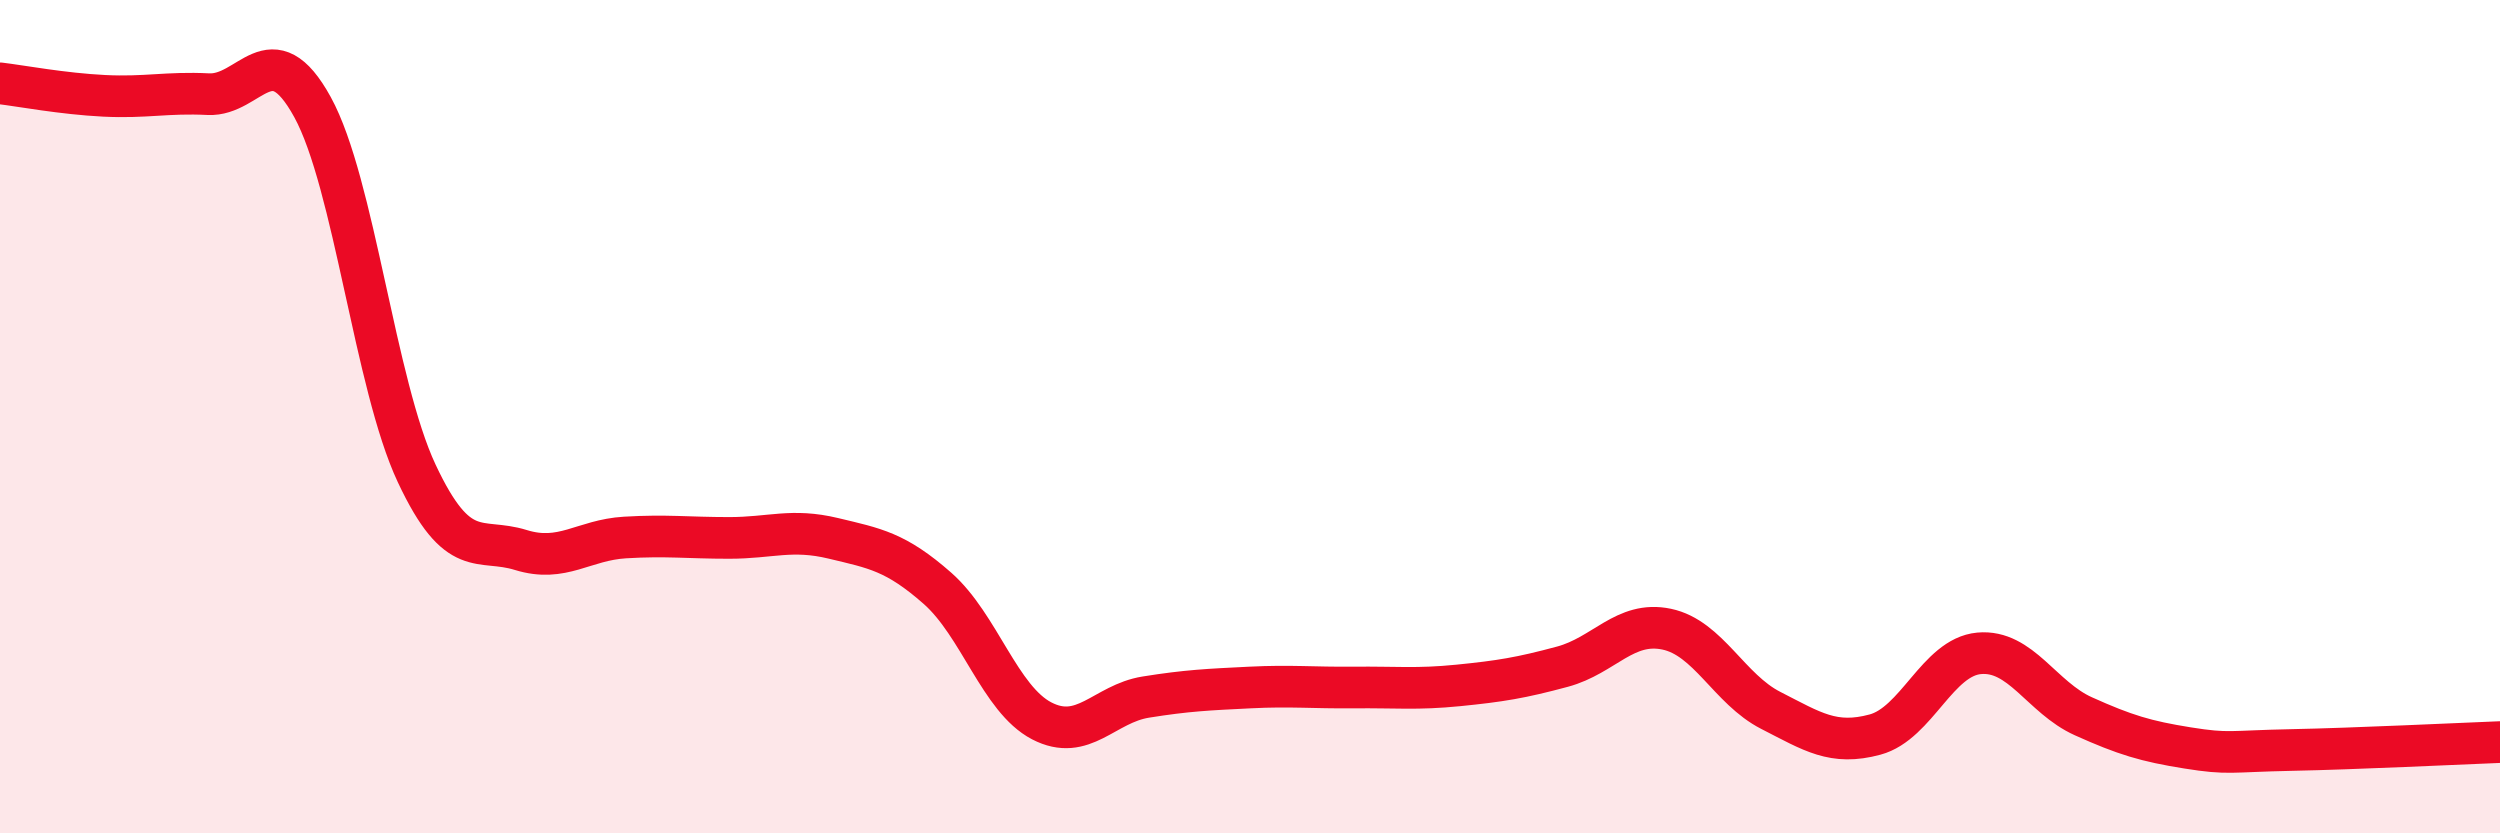
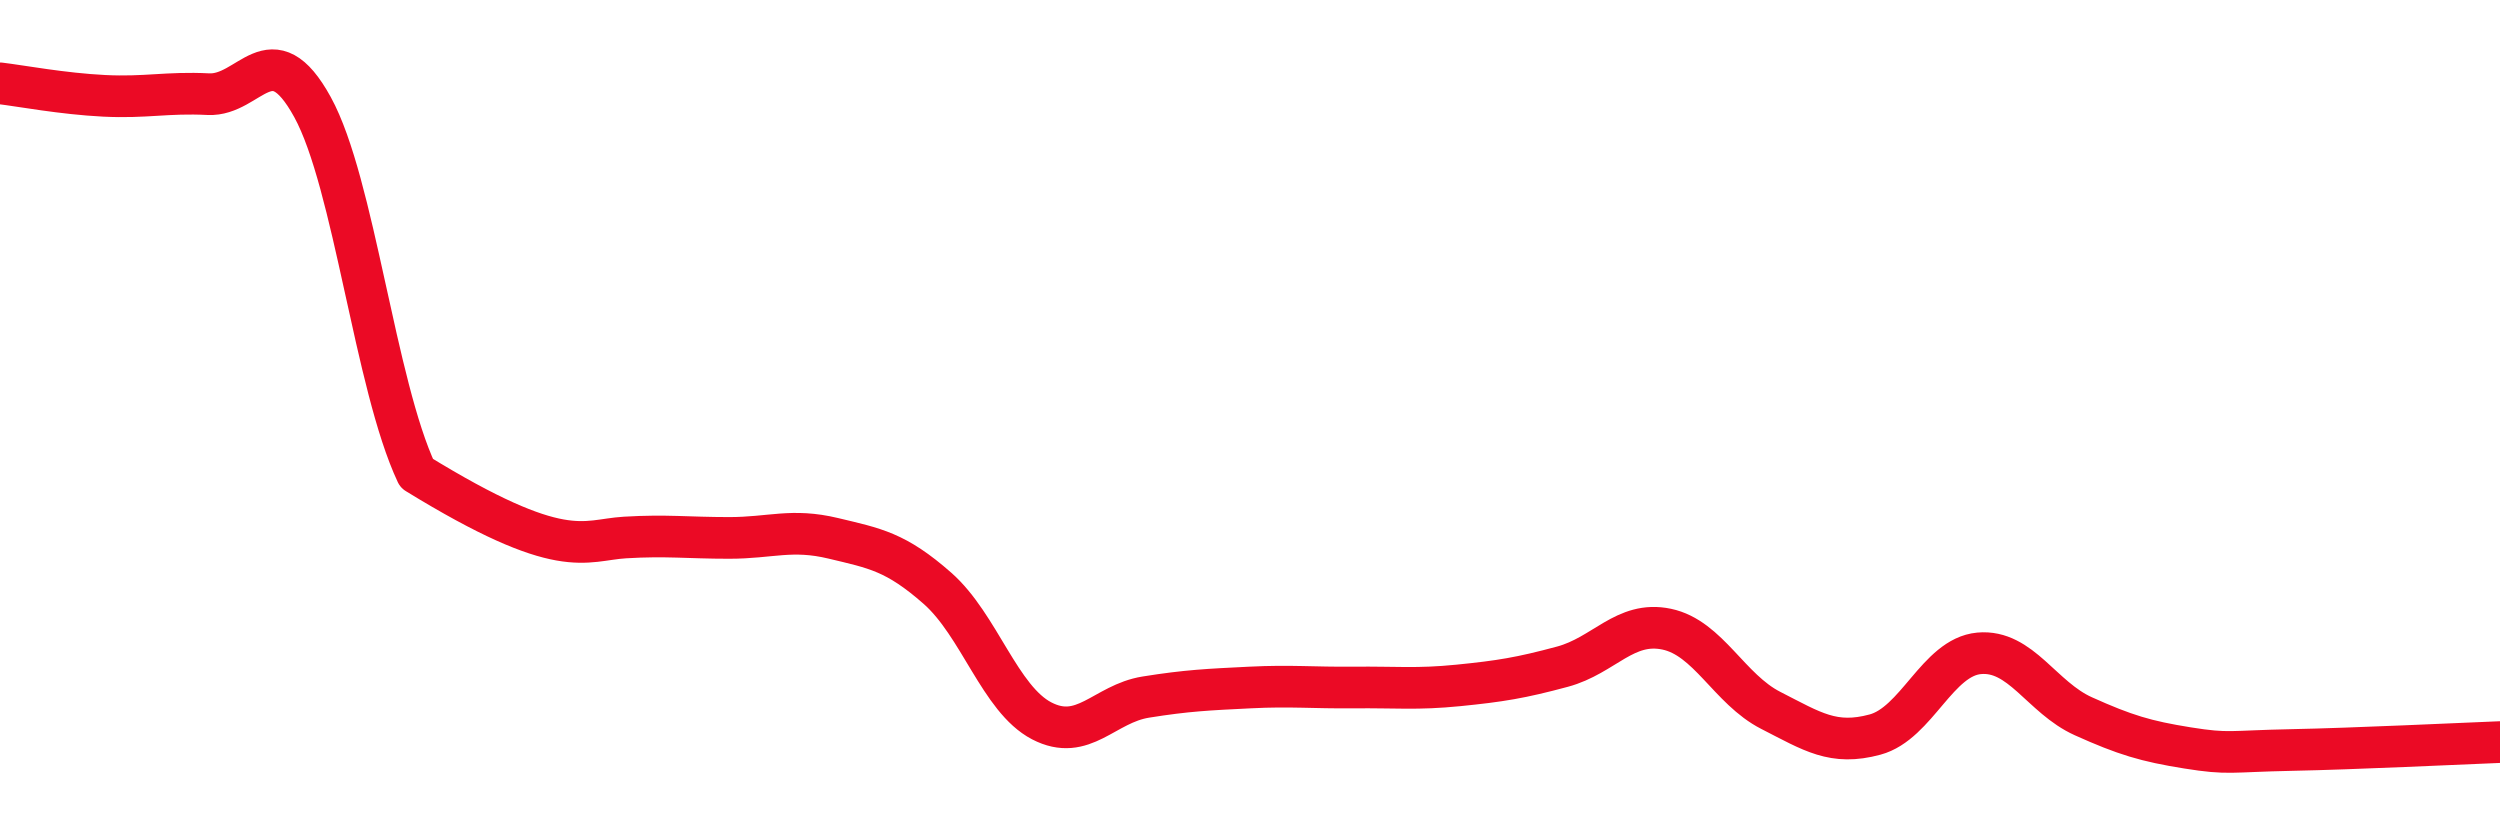
<svg xmlns="http://www.w3.org/2000/svg" width="60" height="20" viewBox="0 0 60 20">
-   <path d="M 0,2 C 0.5,2.06 1.5,2.25 2.5,2.3 C 3.5,2.35 4,2.21 5,2.26 C 6,2.31 6.5,0.75 7.5,2.57 C 8.5,4.39 9,9.23 10,11.36 C 11,13.49 11.5,12.89 12.5,13.2 C 13.5,13.51 14,12.96 15,12.9 C 16,12.84 16.5,12.91 17.5,12.91 C 18.5,12.91 19,12.68 20,12.92 C 21,13.16 21.5,13.24 22.5,14.12 C 23.5,15 24,16.78 25,17.3 C 26,17.82 26.5,16.89 27.5,16.73 C 28.5,16.57 29,16.55 30,16.5 C 31,16.45 31.5,16.51 32.5,16.5 C 33.5,16.49 34,16.55 35,16.45 C 36,16.35 36.5,16.27 37.5,16 C 38.5,15.73 39,14.89 40,15.1 C 41,15.31 41.5,16.54 42.5,17.05 C 43.5,17.56 44,17.9 45,17.63 C 46,17.36 46.5,15.77 47.5,15.68 C 48.5,15.59 49,16.74 50,17.19 C 51,17.64 51.5,17.79 52.5,17.95 C 53.5,18.11 53.5,18.03 55,18 C 56.5,17.97 59,17.85 60,17.81L60 20L0 20Z" fill="#EB0A25" opacity="0.1" stroke-linecap="round" stroke-linejoin="round" />
-   <path d="M 0,2 C 0.5,2.06 1.5,2.25 2.5,2.3 C 3.5,2.35 4,2.21 5,2.26 C 6,2.31 6.5,0.75 7.5,2.57 C 8.5,4.39 9,9.23 10,11.36 C 11,13.49 11.5,12.89 12.5,13.2 C 13.5,13.51 14,12.96 15,12.9 C 16,12.84 16.5,12.91 17.5,12.91 C 18.5,12.91 19,12.68 20,12.92 C 21,13.16 21.5,13.24 22.5,14.12 C 23.5,15 24,16.78 25,17.3 C 26,17.82 26.5,16.89 27.5,16.73 C 28.5,16.57 29,16.55 30,16.5 C 31,16.45 31.5,16.51 32.5,16.5 C 33.5,16.49 34,16.55 35,16.45 C 36,16.35 36.5,16.27 37.5,16 C 38.5,15.73 39,14.89 40,15.1 C 41,15.31 41.5,16.54 42.5,17.05 C 43.5,17.56 44,17.9 45,17.63 C 46,17.36 46.5,15.77 47.5,15.68 C 48.5,15.59 49,16.74 50,17.19 C 51,17.64 51.5,17.79 52.5,17.95 C 53.5,18.11 53.5,18.03 55,18 C 56.5,17.97 59,17.85 60,17.81" stroke="#EB0A25" stroke-width="1" fill="none" stroke-linecap="round" stroke-linejoin="round" />
+   <path d="M 0,2 C 0.5,2.06 1.5,2.25 2.5,2.3 C 3.5,2.35 4,2.21 5,2.26 C 6,2.31 6.5,0.75 7.5,2.57 C 8.5,4.39 9,9.23 10,11.36 C 13.5,13.51 14,12.96 15,12.9 C 16,12.84 16.5,12.91 17.5,12.91 C 18.5,12.91 19,12.68 20,12.92 C 21,13.16 21.5,13.24 22.5,14.12 C 23.5,15 24,16.78 25,17.3 C 26,17.82 26.5,16.89 27.5,16.73 C 28.5,16.57 29,16.55 30,16.5 C 31,16.45 31.5,16.51 32.5,16.5 C 33.5,16.49 34,16.55 35,16.45 C 36,16.35 36.5,16.27 37.5,16 C 38.5,15.73 39,14.89 40,15.1 C 41,15.31 41.5,16.54 42.5,17.05 C 43.5,17.56 44,17.9 45,17.63 C 46,17.36 46.5,15.77 47.5,15.68 C 48.5,15.59 49,16.74 50,17.19 C 51,17.64 51.5,17.79 52.5,17.95 C 53.5,18.11 53.5,18.03 55,18 C 56.5,17.97 59,17.85 60,17.81" stroke="#EB0A25" stroke-width="1" fill="none" stroke-linecap="round" stroke-linejoin="round" />
</svg>